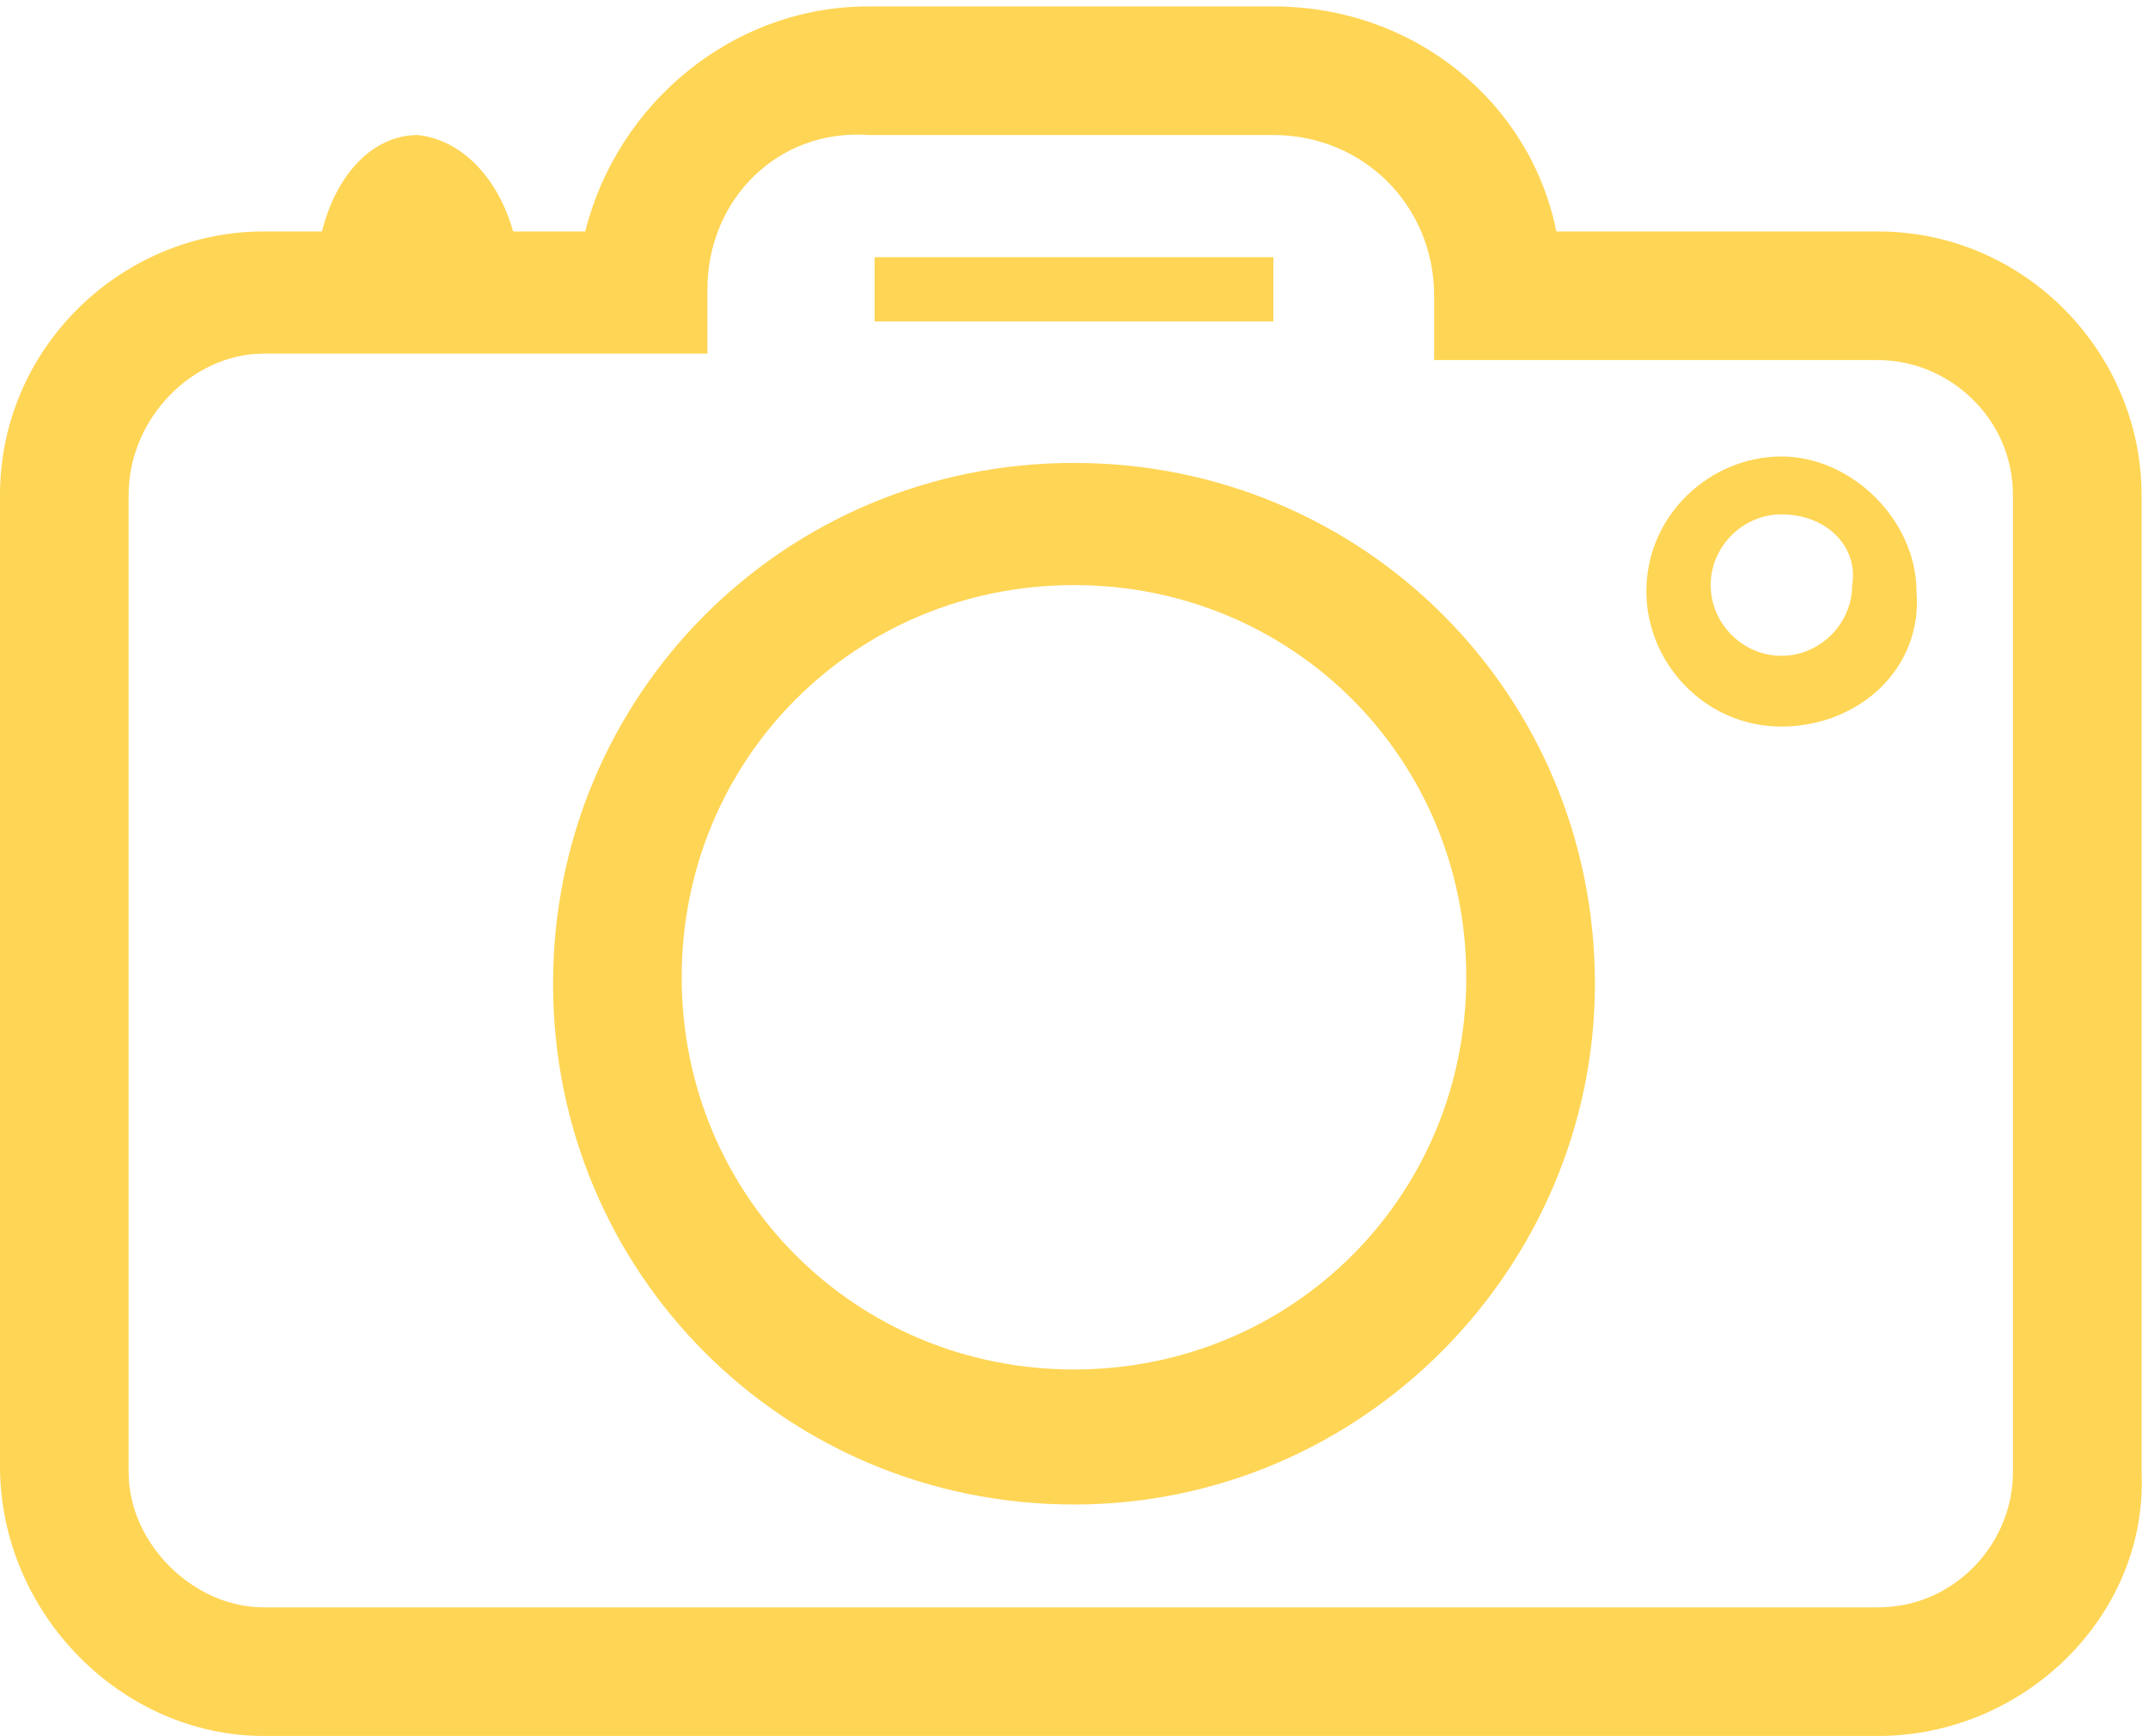
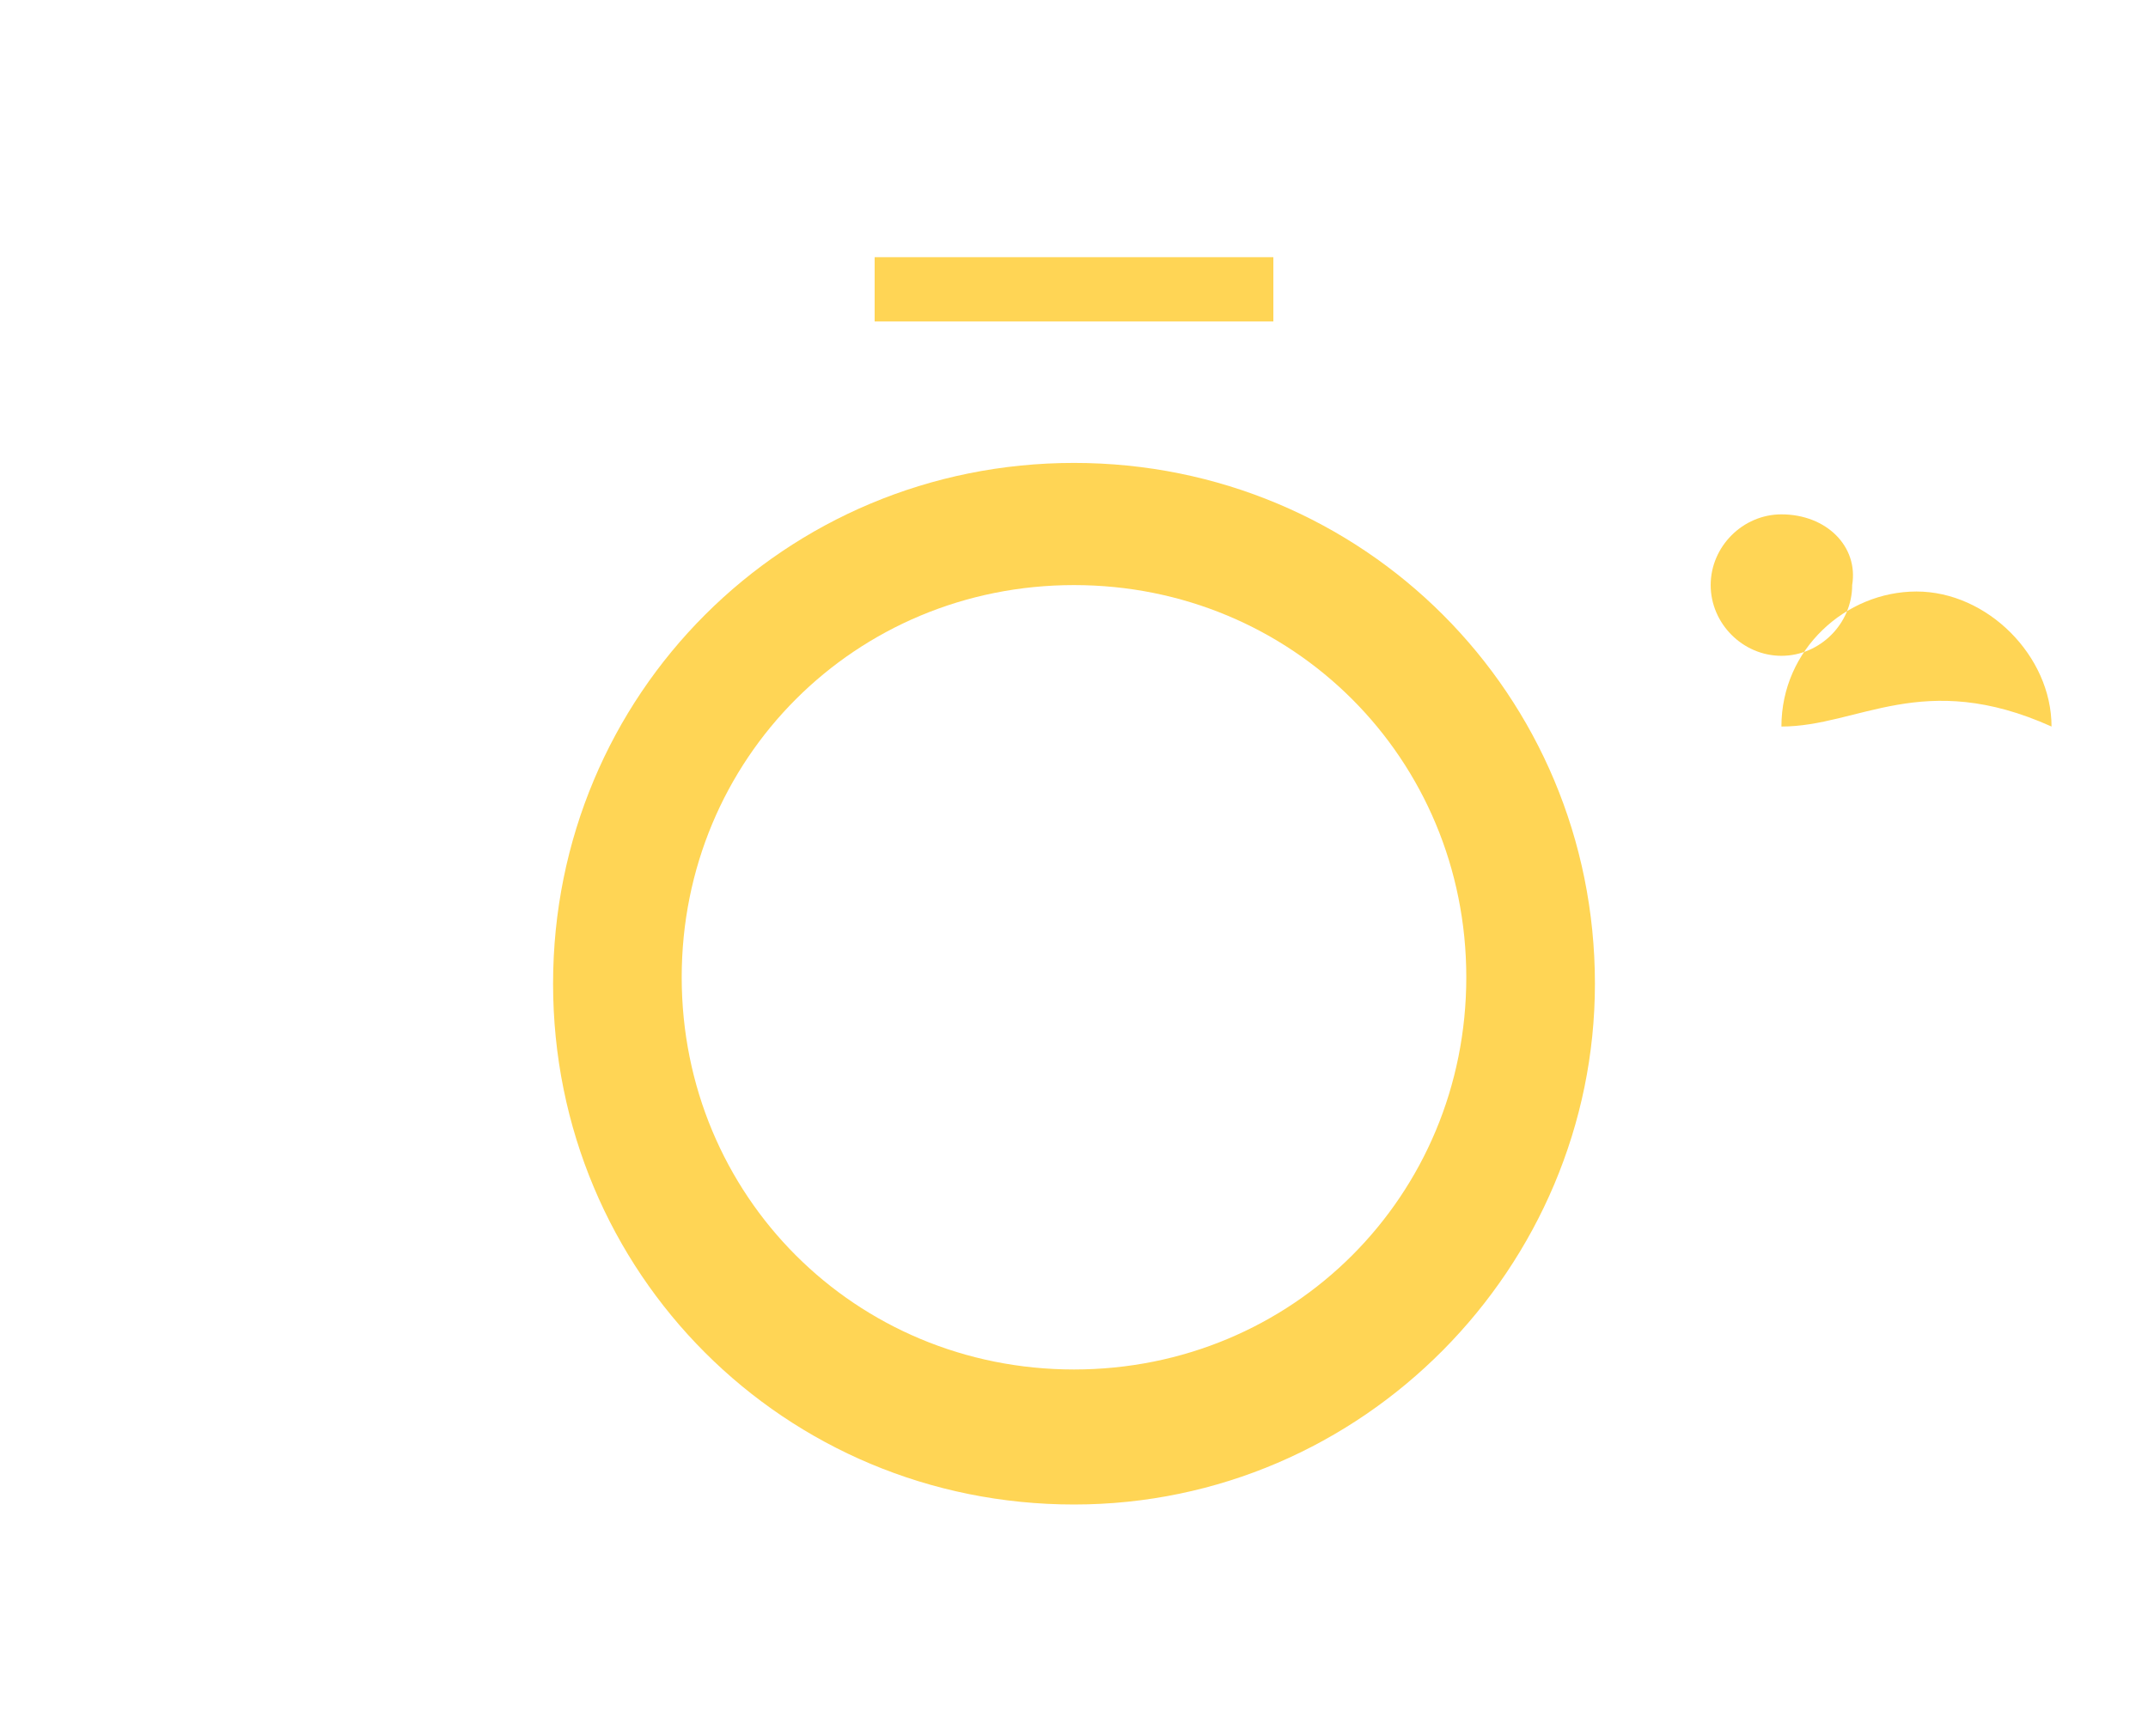
<svg xmlns="http://www.w3.org/2000/svg" version="1.1" id="Layer_1" x="0px" y="0px" viewBox="0 0 33.4 27" style="enable-background:new 0 0 33.4 27;" xml:space="preserve">
  <style type="text/css">
	.st0{fill:#FFD555;}
</style>
-   <path class="st0" d="M27.7,11.3c-1.2,0-2.1-1-2.1-2.1c0-1.2,1-2.1,2.1-2.1s2.1,1,2.1,2.1C29.9,10.4,28.9,11.3,27.7,11.3z M27.7,8  c-0.6,0-1.1,0.5-1.1,1.1c0,0.6,0.5,1.1,1.1,1.1s1.1-0.5,1.1-1.1C28.9,8.5,28.4,8,27.7,8z" />
-   <path class="st0" d="M8.1,4.5H6.6c0-0.4-0.1-0.6-0.1-0.8C6.4,3.9,6.3,4.2,6.3,4.5H4.9c0-1.4,0.7-2.4,1.6-2.4  C7.4,2.2,8.1,3.2,8.1,4.5z" />
+   <path class="st0" d="M27.7,11.3c0-1.2,1-2.1,2.1-2.1s2.1,1,2.1,2.1C29.9,10.4,28.9,11.3,27.7,11.3z M27.7,8  c-0.6,0-1.1,0.5-1.1,1.1c0,0.6,0.5,1.1,1.1,1.1s1.1-0.5,1.1-1.1C28.9,8.5,28.4,8,27.7,8z" />
  <path class="st0" d="M16.7,23.4c-4.5,0-8.1-3.6-8.1-8.1c0-4.5,3.6-8.1,8.1-8.1s8.1,3.6,8.1,8.1C24.8,19.7,21.2,23.4,16.7,23.4z   M16.7,9.1c-3.4,0-6.1,2.7-6.1,6.1s2.7,6.1,6.1,6.1c3.4,0,6.1-2.7,6.1-6.1S20.1,9.1,16.7,9.1z" />
-   <path class="st0" d="M29.2,27H4.1C1.9,27,0,25.1,0,22.8V7.7c0-2.3,1.9-4.1,4.1-4.1h5c0.5-2,2.3-3.5,4.4-3.5h6.3c2.2,0,4,1.5,4.4,3.5  h5c2.3,0,4.1,1.9,4.1,4.1v15.2C33.4,25.1,31.5,27,29.2,27z M4.1,5.5C3,5.5,2,6.5,2,7.7v15.2C2,24,3,25,4.1,25h25.1  c1.2,0,2.1-1,2.1-2.1V7.7c0-1.2-1-2.1-2.1-2.1h-6.9v-1c0-1.4-1.1-2.5-2.5-2.5h-6.3C12.1,2,11,3.1,11,4.5v1H4.1z" />
  <rect x="13.6" y="4" class="st0" width="6.2" height="1" />
</svg>